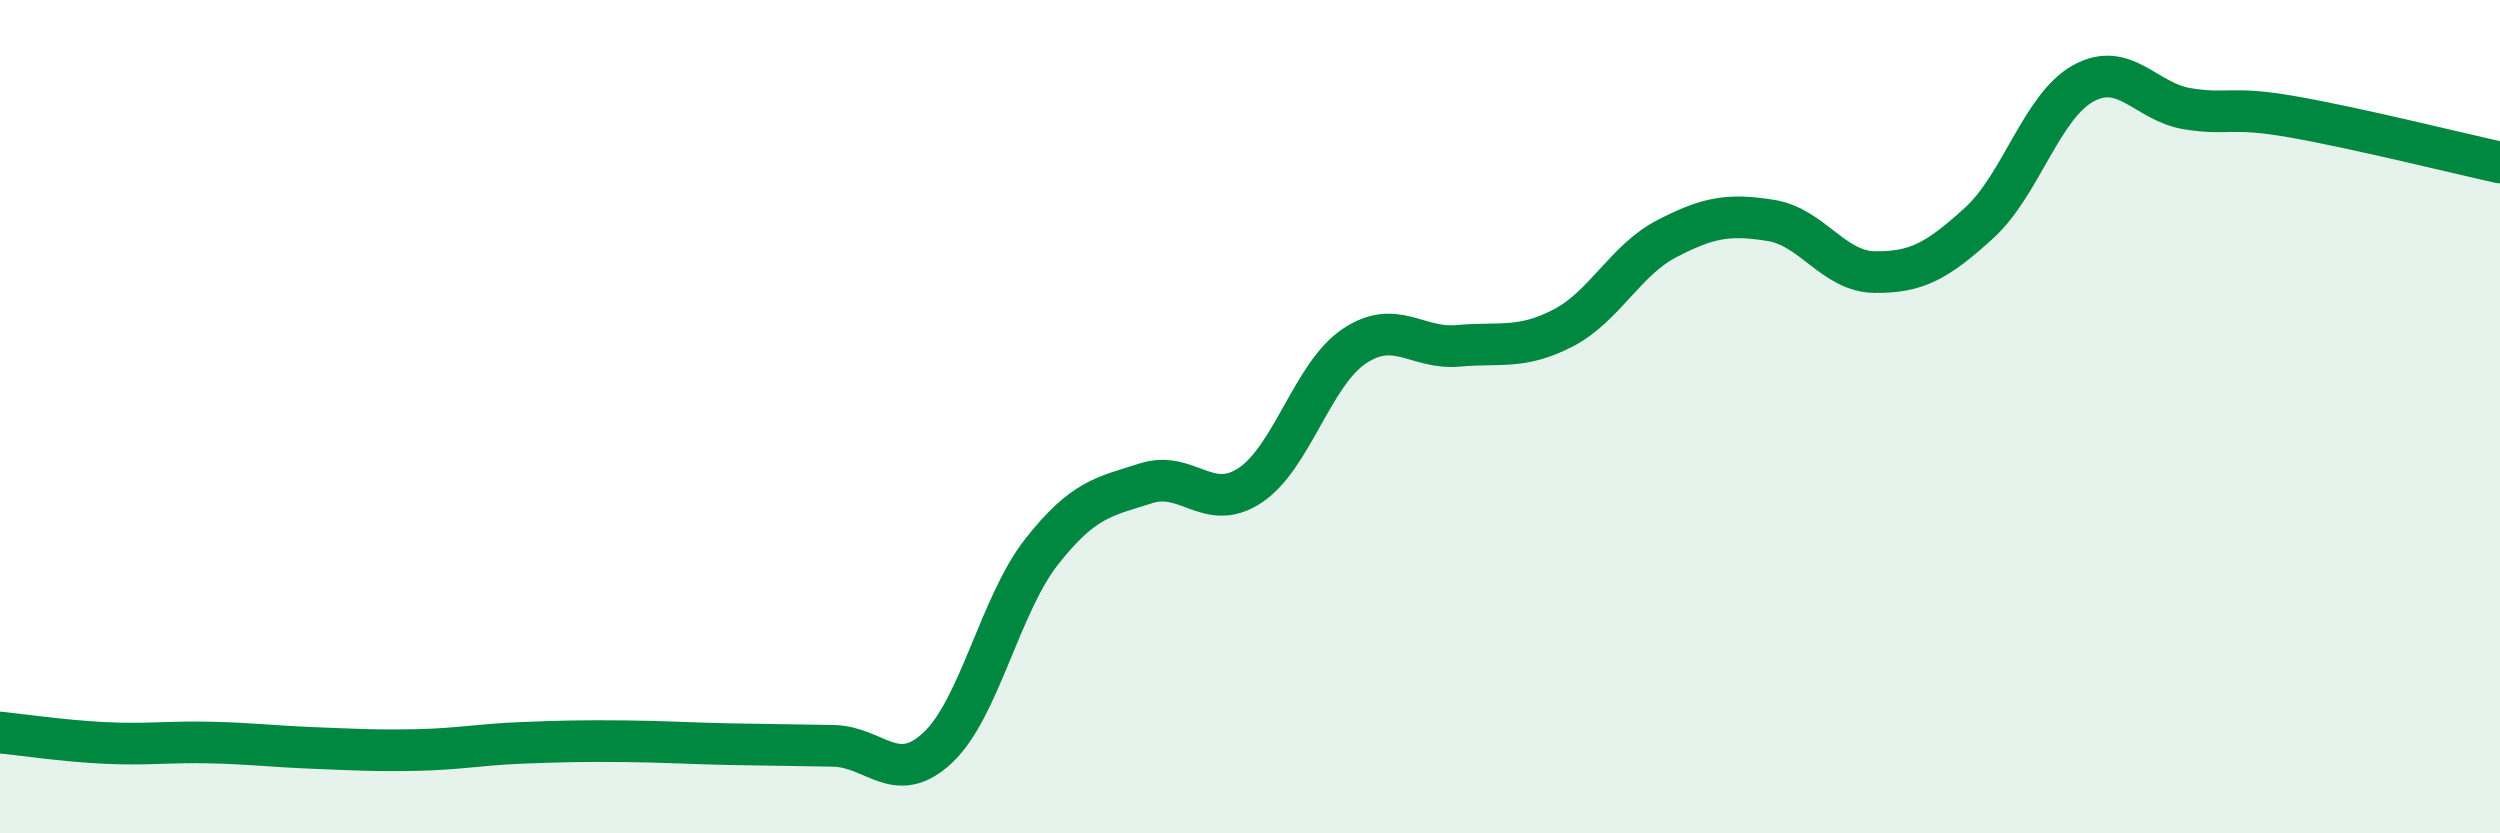
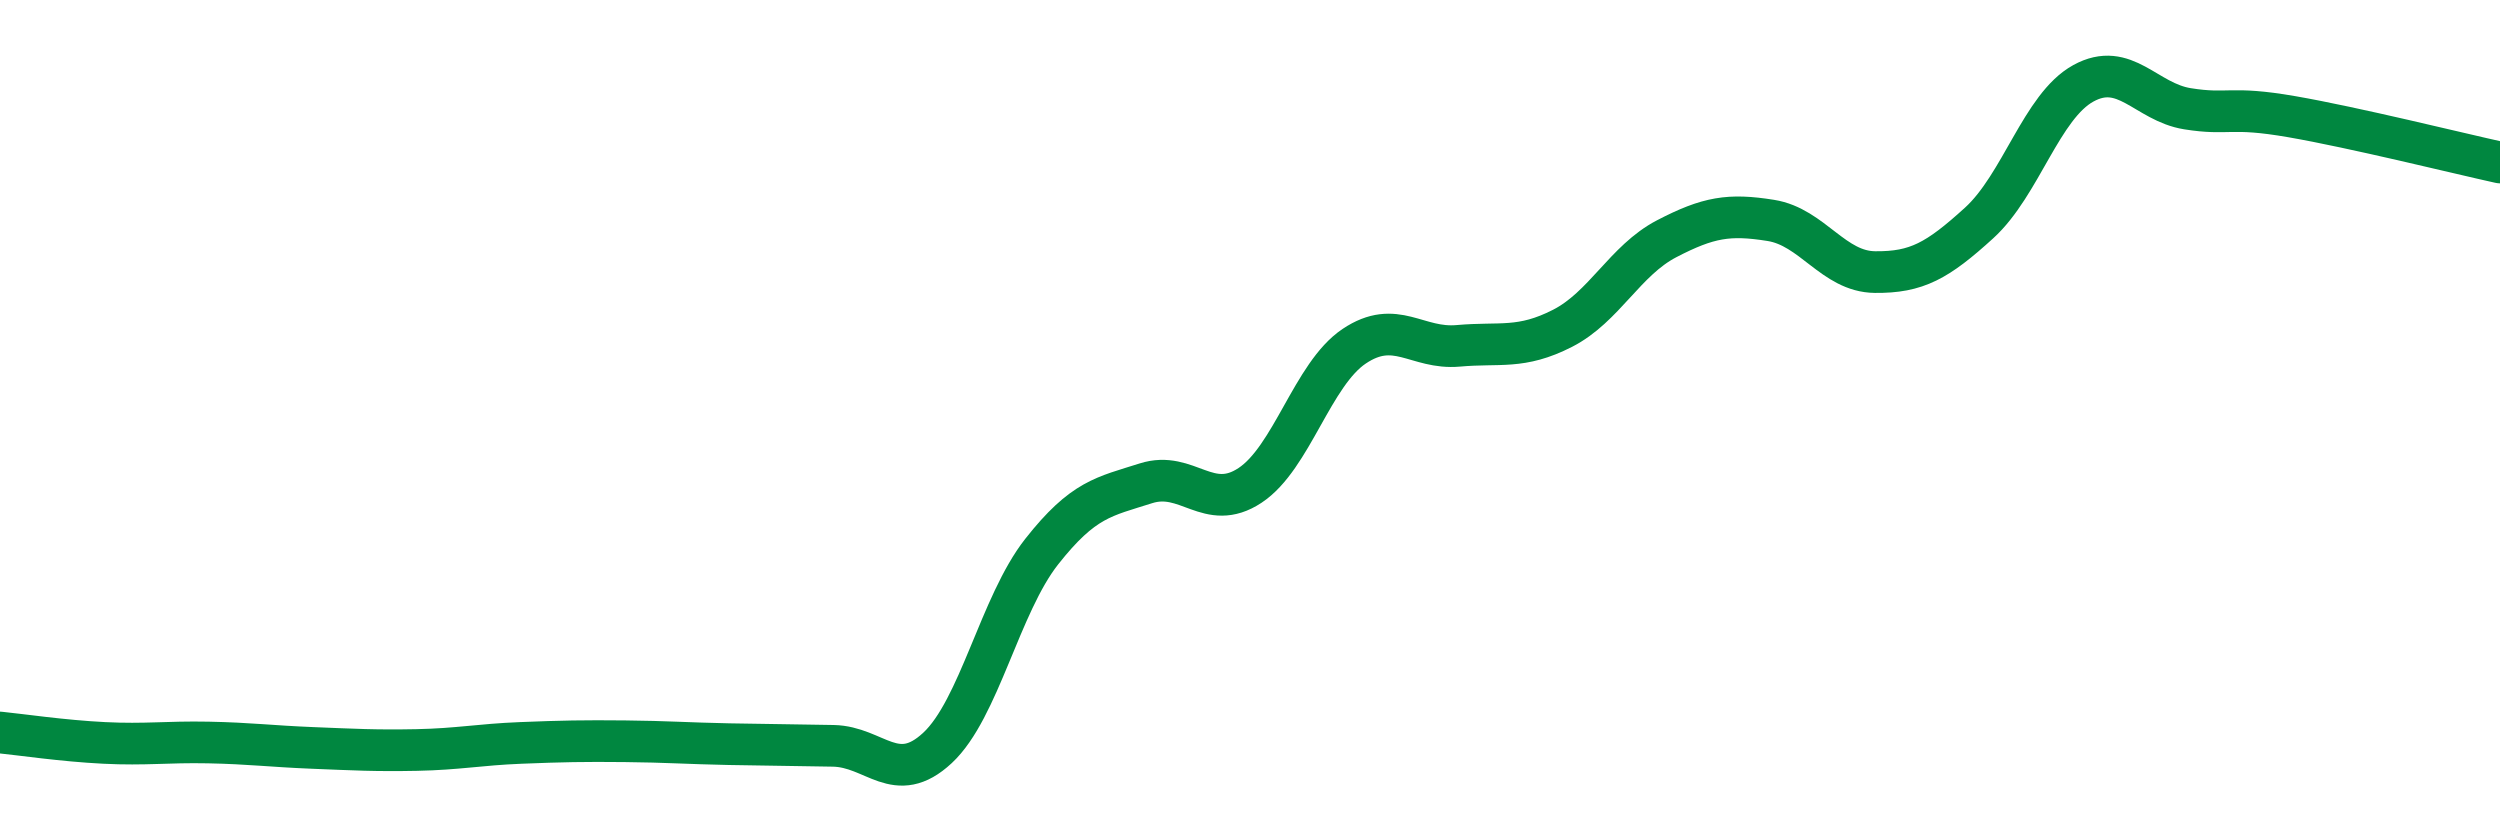
<svg xmlns="http://www.w3.org/2000/svg" width="60" height="20" viewBox="0 0 60 20">
-   <path d="M 0,17.58 C 0.5,17.63 1.5,17.78 2.5,17.83 C 3.5,17.88 4,17.8 5,17.82 C 6,17.84 6.5,17.91 7.5,17.95 C 8.5,17.99 9,18.02 10,18 C 11,17.98 11.5,17.87 12.5,17.83 C 13.5,17.79 14,17.78 15,17.79 C 16,17.8 16.5,17.84 17.5,17.86 C 18.5,17.88 19,17.88 20,17.9 C 21,17.92 21.5,18.88 22.5,17.95 C 23.5,17.02 24,14.51 25,13.24 C 26,11.97 26.5,11.92 27.5,11.6 C 28.5,11.28 29,12.31 30,11.65 C 31,10.99 31.5,8.98 32.5,8.31 C 33.5,7.64 34,8.39 35,8.3 C 36,8.21 36.5,8.39 37.5,7.88 C 38.5,7.37 39,6.25 40,5.73 C 41,5.21 41.5,5.13 42.5,5.29 C 43.5,5.45 44,6.52 45,6.53 C 46,6.54 46.5,6.26 47.5,5.35 C 48.5,4.44 49,2.55 50,2 C 51,1.45 51.5,2.45 52.5,2.61 C 53.5,2.77 53.5,2.54 55,2.8 C 56.5,3.06 59,3.68 60,3.9L60 20L0 20Z" fill="#008740" opacity="0.1" stroke-linecap="round" stroke-linejoin="round" />
  <path d="M 0,17.58 C 0.5,17.63 1.5,17.78 2.5,17.83 C 3.5,17.88 4,17.8 5,17.82 C 6,17.84 6.5,17.91 7.5,17.95 C 8.5,17.99 9,18.02 10,18 C 11,17.98 11.5,17.87 12.5,17.83 C 13.5,17.79 14,17.78 15,17.79 C 16,17.8 16.5,17.84 17.5,17.86 C 18.5,17.88 19,17.88 20,17.9 C 21,17.92 21.5,18.88 22.5,17.95 C 23.5,17.02 24,14.51 25,13.24 C 26,11.97 26.5,11.92 27.5,11.6 C 28.5,11.28 29,12.31 30,11.65 C 31,10.99 31.5,8.98 32.5,8.31 C 33.5,7.64 34,8.39 35,8.3 C 36,8.21 36.5,8.39 37.5,7.88 C 38.5,7.37 39,6.25 40,5.73 C 41,5.21 41.5,5.13 42.5,5.29 C 43.5,5.45 44,6.52 45,6.53 C 46,6.54 46.5,6.26 47.5,5.35 C 48.5,4.44 49,2.55 50,2 C 51,1.45 51.5,2.45 52.5,2.61 C 53.5,2.77 53.5,2.54 55,2.8 C 56.5,3.06 59,3.68 60,3.9" stroke="#008740" stroke-width="1" fill="none" stroke-linecap="round" stroke-linejoin="round" />
</svg>